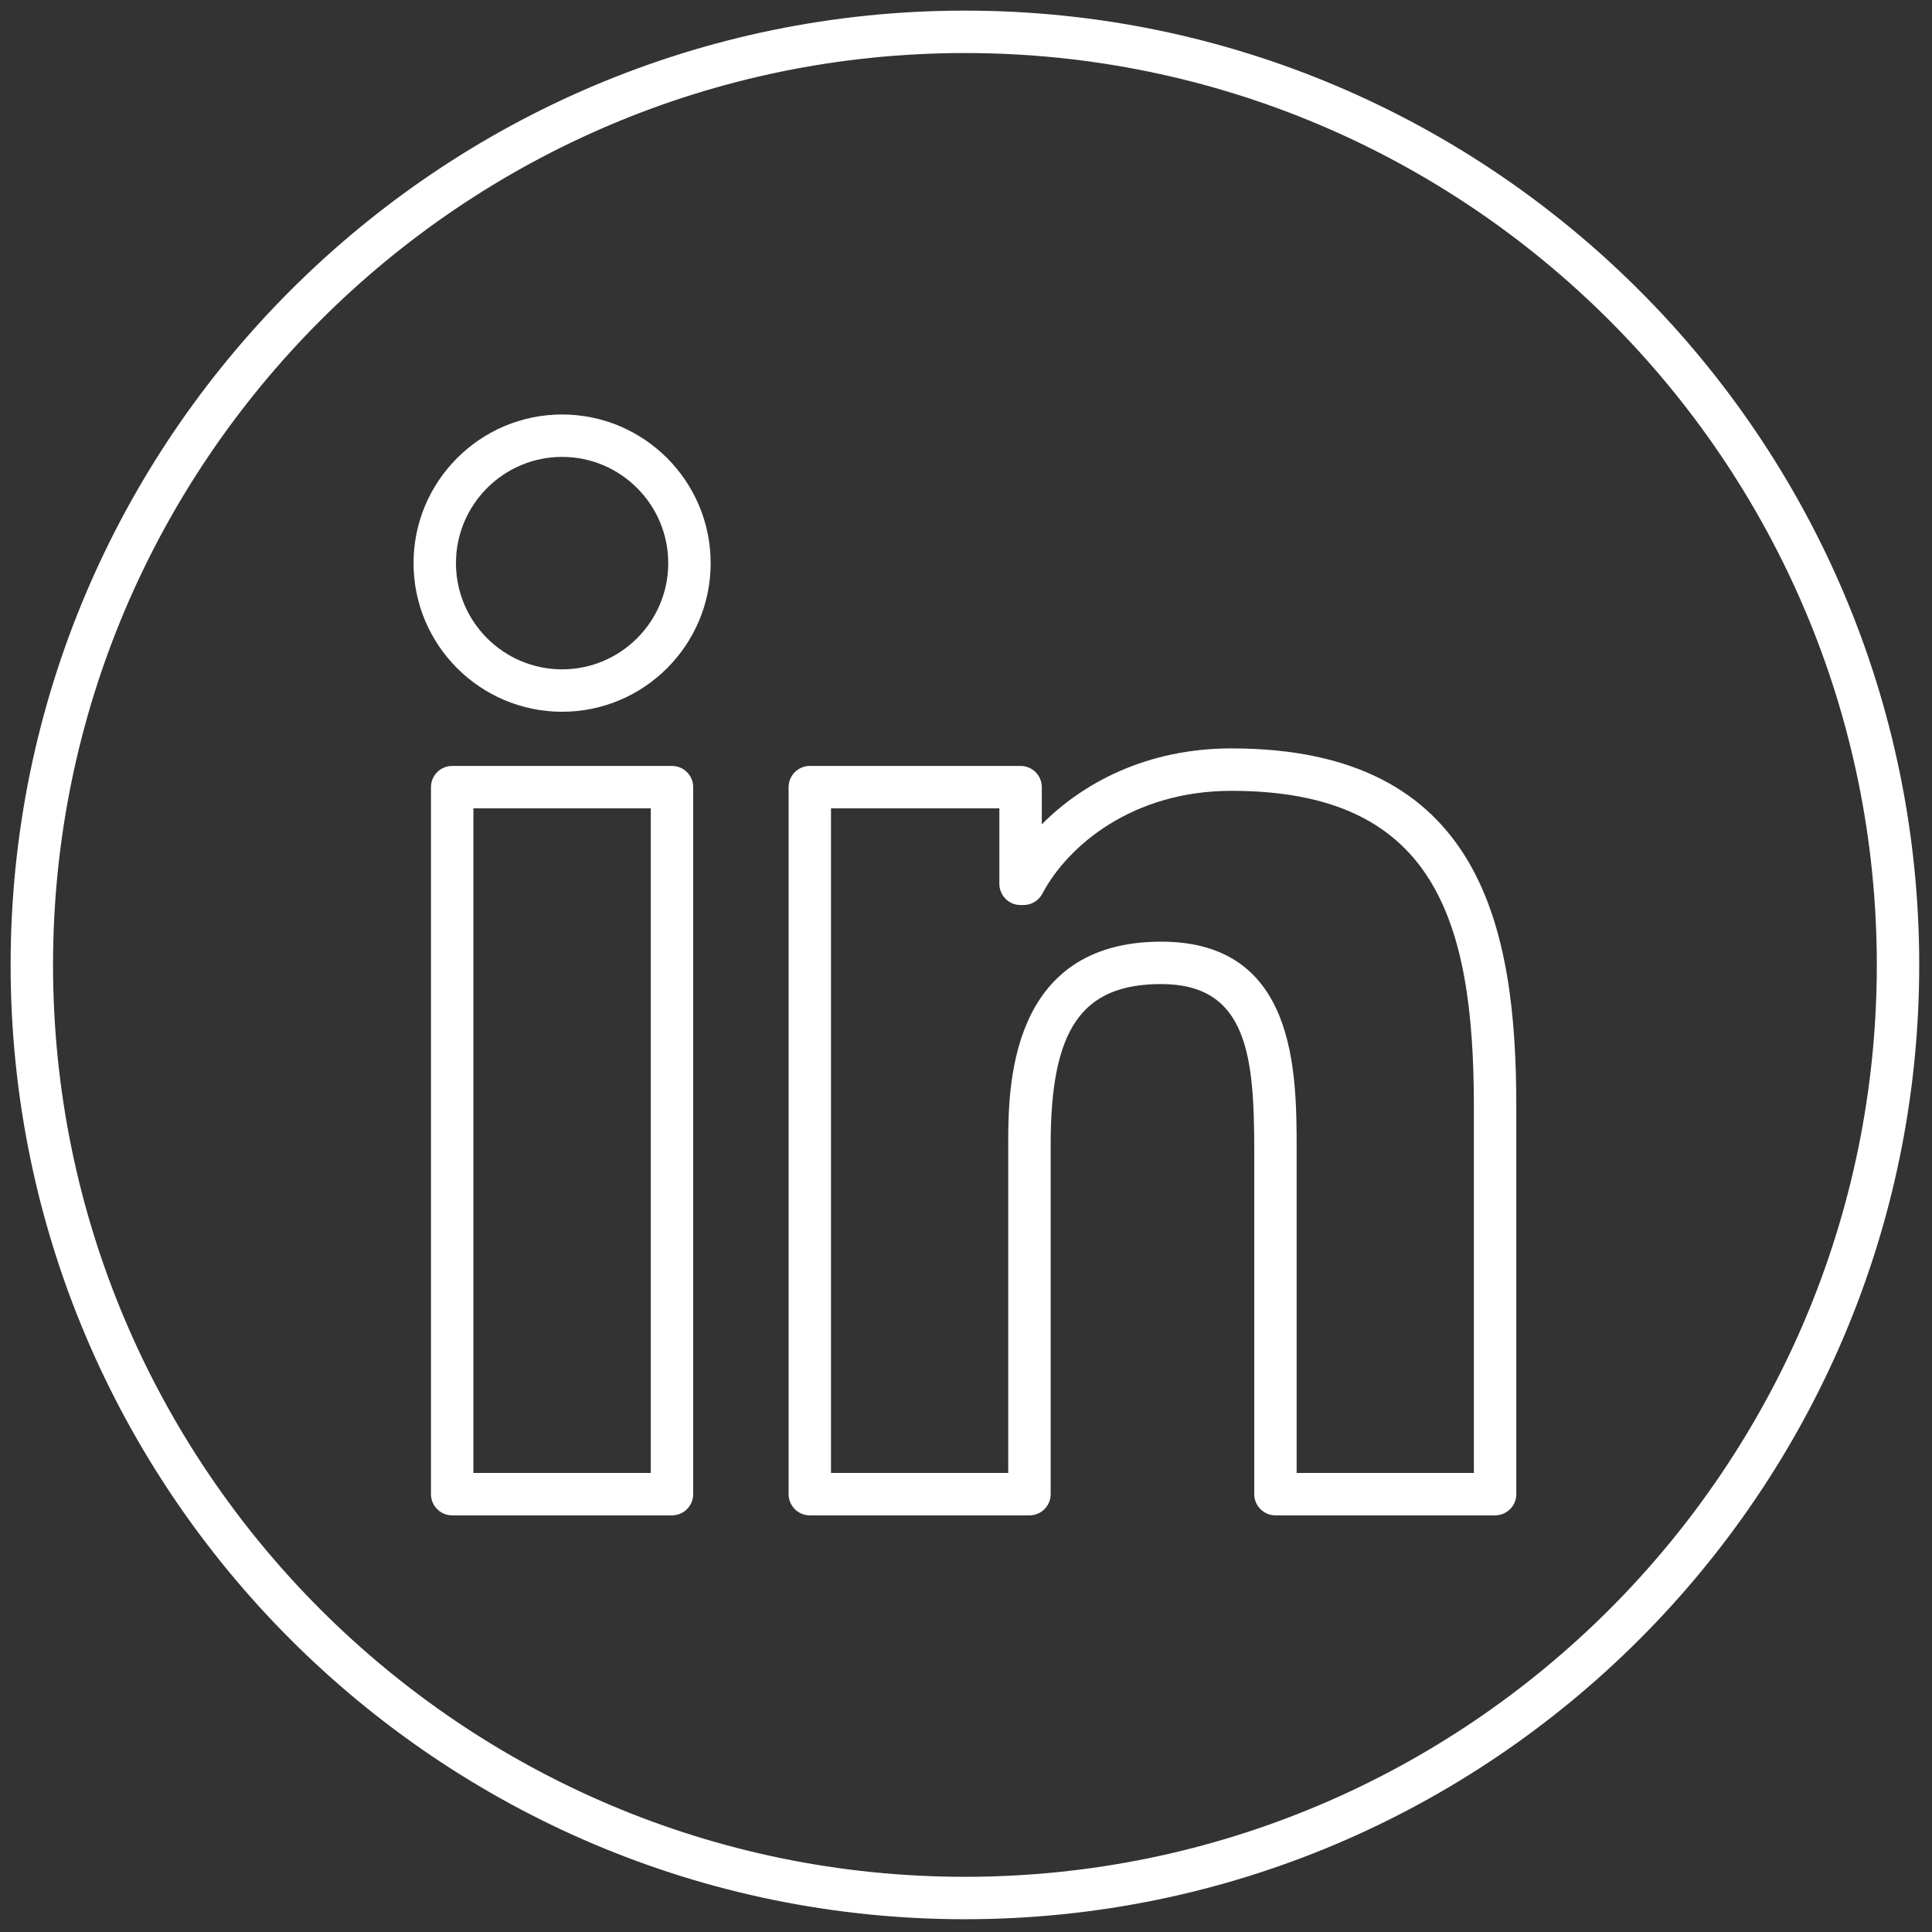
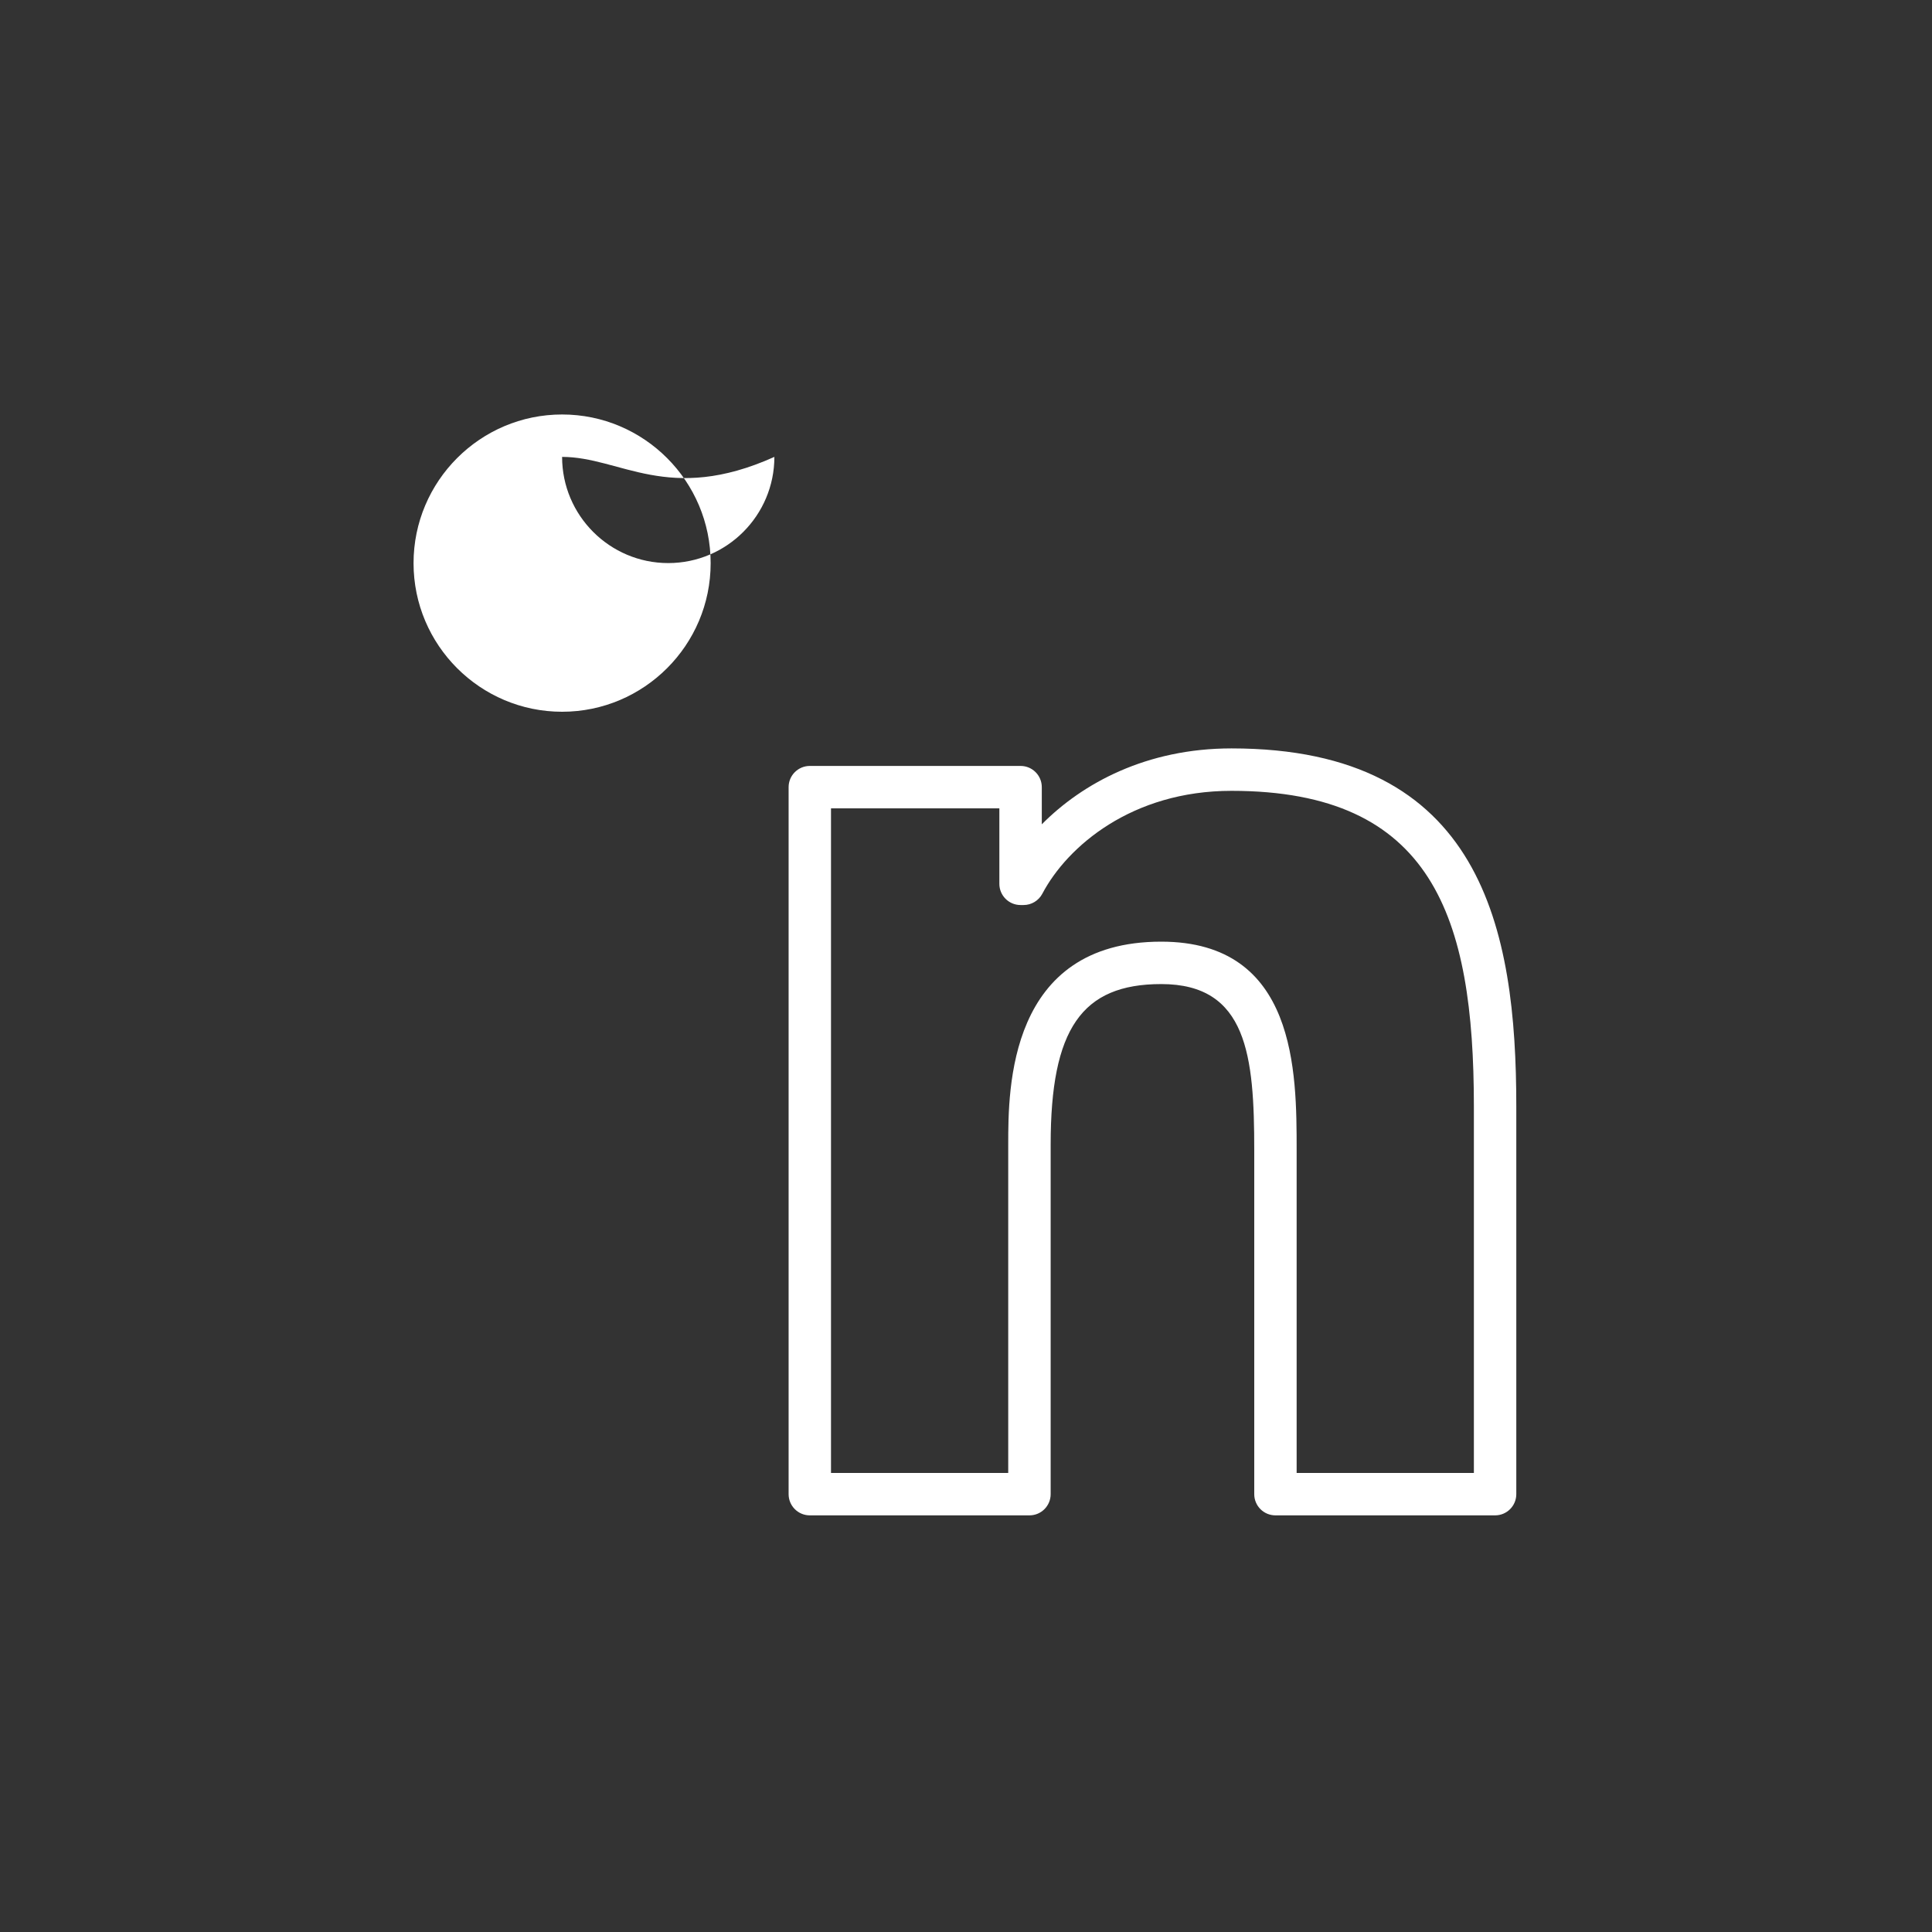
<svg xmlns="http://www.w3.org/2000/svg" version="1.1" width="256" height="256" viewBox="0 0 256 256" xml:space="preserve">
  <rect x="0" y="0" width="256" height="256" fill="#333333" stroke="none" />
  <defs>
</defs>
  <g style="stroke: none; stroke-width: 0; stroke-dasharray: none; stroke-linecap: butt; stroke-linejoin: miter; stroke-miterlimit: 10; fill: none; fill-rule: nonzero; opacity: 1;" transform="translate(1.407 1.407) scale(2.81 2.81)">
-     <path d="M 31.187 70.956 H 20.822 c -0.552 0 -1 -0.447 -1 -1 V 36.617 c 0 -0.552 0.448 -1 1 -1 h 10.365 c 0.552 0 1 0.448 1 1 v 33.339 C 32.187 70.509 31.739 70.956 31.187 70.956 z M 21.822 68.956 h 8.365 V 37.617 h -8.365 V 68.956 z" style="stroke: none; stroke-width: 1; stroke-dasharray: none; stroke-linecap: butt; stroke-linejoin: miter; stroke-miterlimit: 10; fill: rgb(255,255,255); fill-rule: nonzero; opacity: 1;" transform=" matrix(1 0 0 1 0 0) " stroke-linecap="round" />
-     <path d="M 26.005 33.062 c -3.862 0 -7.005 -3.143 -7.005 -7.007 c 0 -3.866 3.143 -7.011 7.005 -7.011 s 7.005 3.145 7.005 7.011 C 33.01 29.919 29.867 33.062 26.005 33.062 z M 26.005 21.044 c -2.76 0 -5.005 2.248 -5.005 5.011 c 0 2.761 2.245 5.007 5.005 5.007 s 5.005 -2.246 5.005 -5.007 C 31.01 23.292 28.765 21.044 26.005 21.044 z" style="stroke: none; stroke-width: 1; stroke-dasharray: none; stroke-linecap: butt; stroke-linejoin: miter; stroke-miterlimit: 10; fill: rgb(255,255,255); fill-rule: nonzero; opacity: 1;" transform=" matrix(1 0 0 1 0 0) " stroke-linecap="round" />
+     <path d="M 26.005 33.062 c -3.862 0 -7.005 -3.143 -7.005 -7.007 c 0 -3.866 3.143 -7.011 7.005 -7.011 s 7.005 3.145 7.005 7.011 C 33.01 29.919 29.867 33.062 26.005 33.062 z M 26.005 21.044 c 0 2.761 2.245 5.007 5.005 5.007 s 5.005 -2.246 5.005 -5.007 C 31.01 23.292 28.765 21.044 26.005 21.044 z" style="stroke: none; stroke-width: 1; stroke-dasharray: none; stroke-linecap: butt; stroke-linejoin: miter; stroke-miterlimit: 10; fill: rgb(255,255,255); fill-rule: nonzero; opacity: 1;" transform=" matrix(1 0 0 1 0 0) " stroke-linecap="round" />
    <path d="M 70 70.956 H 59.643 c -0.553 0 -1 -0.447 -1 -1 V 53.743 c 0 -4.442 -0.323 -7.84 -4.385 -7.84 c -3.753 0 -5.215 2.121 -5.215 7.562 v 16.491 c 0 0.553 -0.447 1 -1 1 H 37.686 c -0.552 0 -1 -0.447 -1 -1 V 36.617 c 0 -0.552 0.448 -1 1 -1 h 9.939 c 0.553 0 1 0.448 1 1 v 1.753 c 1.918 -1.937 4.937 -3.58 8.945 -3.58 c 11.834 0 13.43 8.533 13.43 16.88 v 18.285 C 71 70.509 70.553 70.956 70 70.956 z M 60.643 68.956 H 69 V 51.671 c 0 -8.932 -1.943 -14.88 -11.43 -14.88 c -4.694 0 -7.739 2.613 -8.92 4.852 c -0.174 0.328 -0.514 0.533 -0.885 0.533 h -0.141 c -0.553 0 -1 -0.448 -1 -1 v -3.559 h -7.939 v 31.339 h 8.357 V 53.465 c 0 -2.615 0 -9.562 7.215 -9.562 c 6.385 0 6.385 6.16 6.385 9.84 V 68.956 z" style="stroke: none; stroke-width: 1; stroke-dasharray: none; stroke-linecap: butt; stroke-linejoin: miter; stroke-miterlimit: 10; fill: rgb(255,255,255); fill-rule: nonzero; opacity: 1;" transform=" matrix(1 0 0 1 0 0) " stroke-linecap="round" />
-     <path d="M 45 90 C 20.187 90 0 69.813 0 45 C 0 20.187 20.187 0 45 0 c 24.813 0 45 20.187 45 45 C 90 69.813 69.813 90 45 90 z M 45 2 C 21.29 2 2 21.29 2 45 c 0 23.71 19.29 43 43 43 c 23.71 0 43 -19.29 43 -43 C 88 21.29 68.71 2 45 2 z" style="stroke: none; stroke-width: 1; stroke-dasharray: none; stroke-linecap: butt; stroke-linejoin: miter; stroke-miterlimit: 10; fill: rgb(255,255,255); fill-rule: nonzero; opacity: 1;" transform=" matrix(1 0 0 1 0 0) " stroke-linecap="round" />
  </g>
</svg>